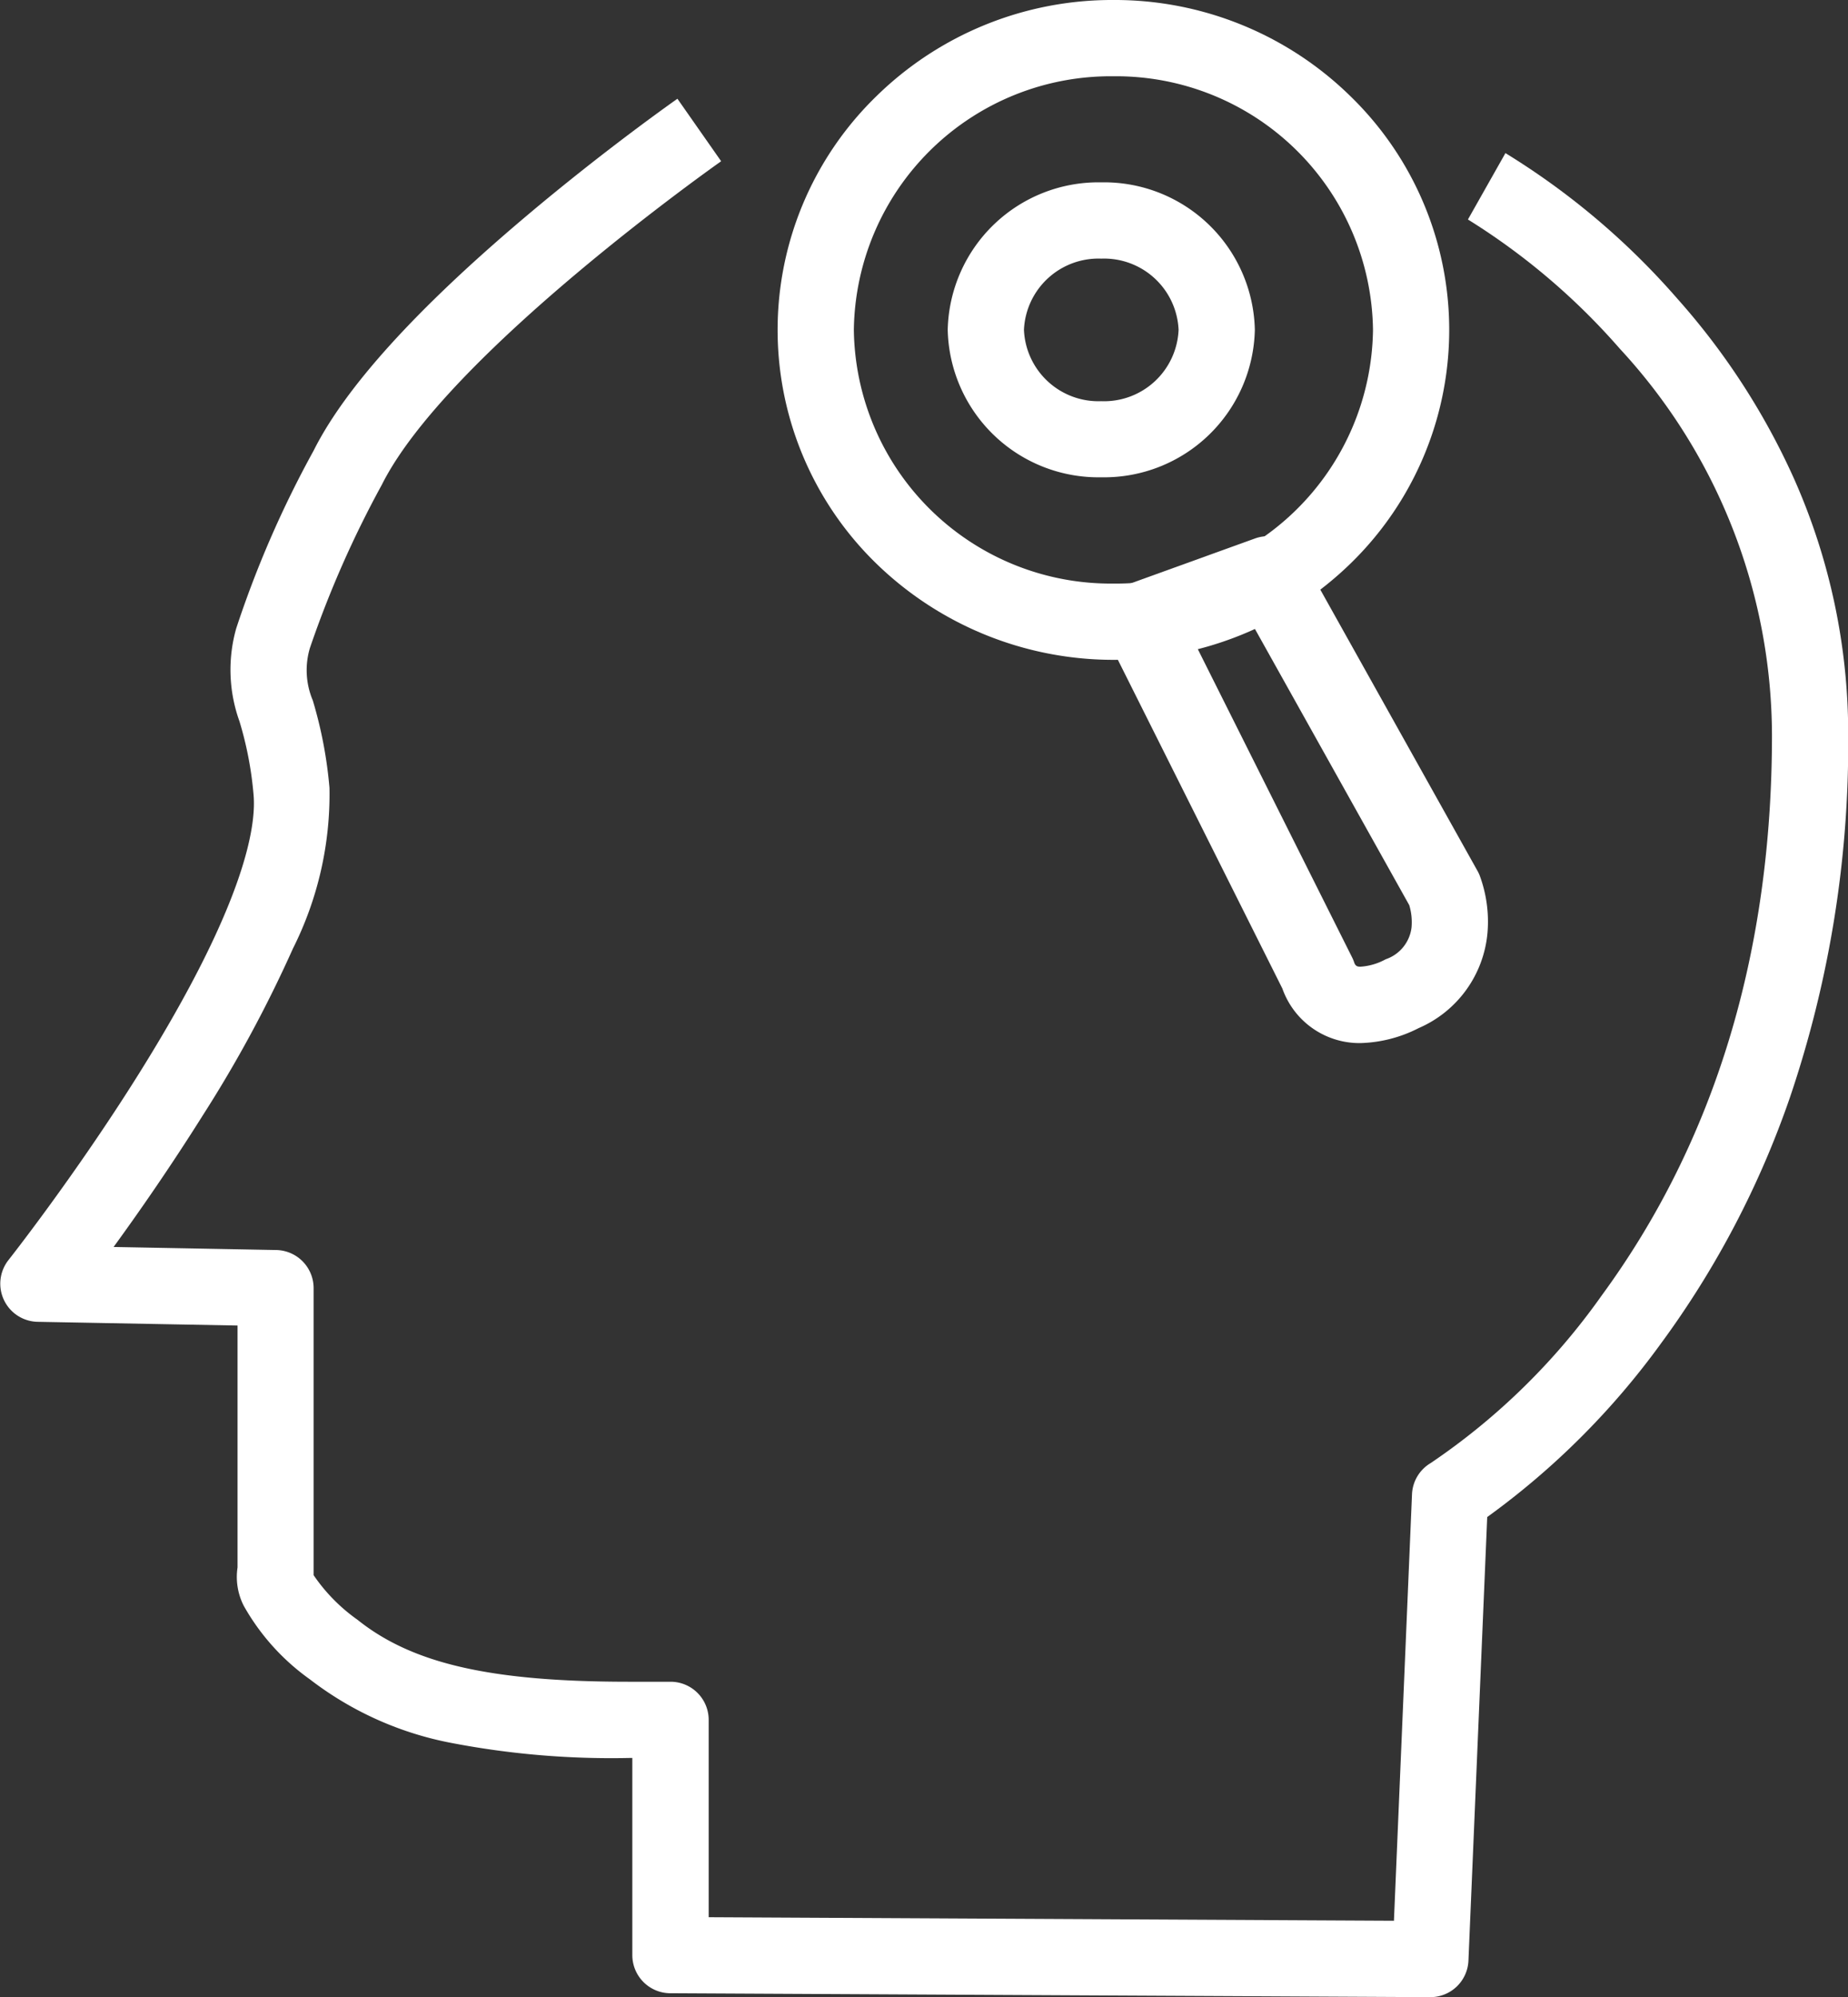
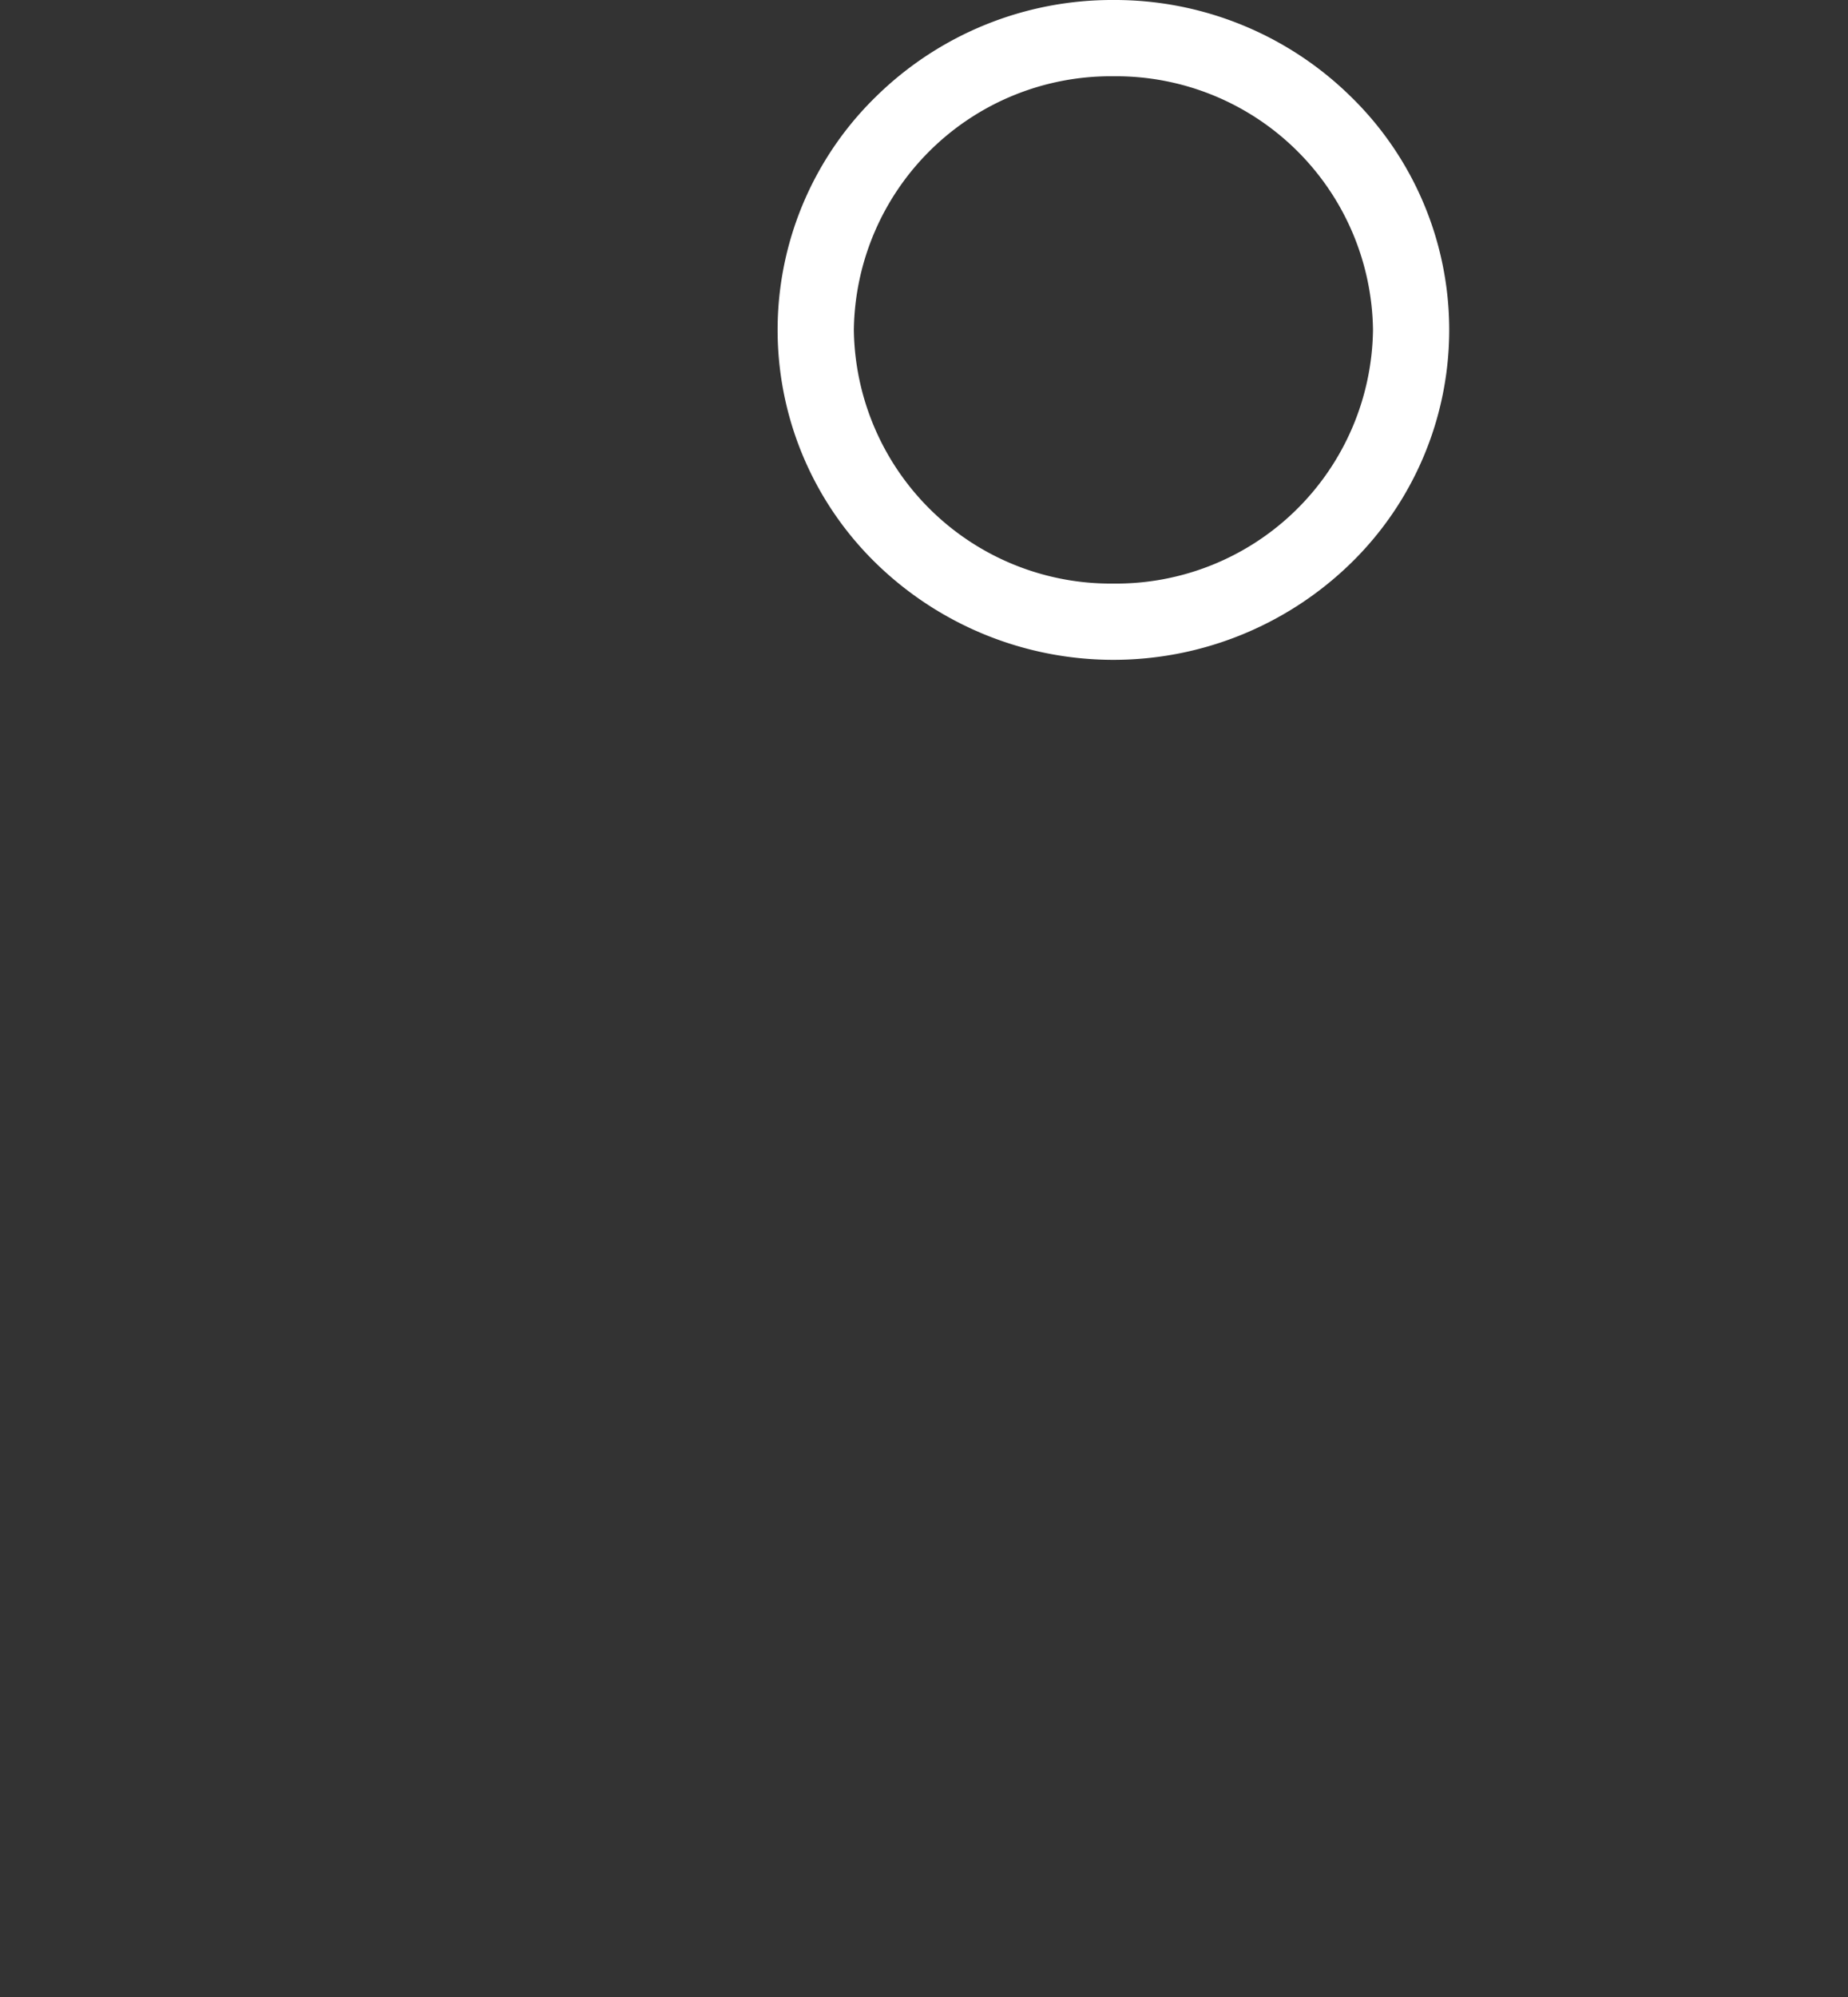
<svg xmlns="http://www.w3.org/2000/svg" width="72.725" height="78.549" viewBox="0 0 72.725 78.549">
  <rect x="0" y="0" width="72.725" height="78.549" fill="#333333" stroke="none" />
  <g transform="translate(-449 6221.444)">
    <path d="M11.715-1.5a13.254,13.254,0,0,1,9.333,3.79,12.811,12.811,0,0,1,0,18.372,13.388,13.388,0,0,1-18.667,0,12.811,12.811,0,0,1,0-18.372A13.254,13.254,0,0,1,11.715-1.5Zm0,22.952A10.109,10.109,0,0,0,21.93,11.476,10.109,10.109,0,0,0,11.715,1.5,10.109,10.109,0,0,0,1.5,11.476,10.109,10.109,0,0,0,11.715,21.452Z" transform="translate(481.102 -6219.944)" fill="#fff" />
-     <path d="M4.543-1.5a5.933,5.933,0,0,1,6.043,5.8,5.933,5.933,0,0,1-6.043,5.8A5.933,5.933,0,0,1-1.5,4.3,5.933,5.933,0,0,1,4.543-1.5Zm0,8.607A2.934,2.934,0,0,0,7.585,4.3,2.934,2.934,0,0,0,4.543,1.5,2.934,2.934,0,0,0,1.5,4.3,2.934,2.934,0,0,0,4.543,7.107Z" transform="translate(487.796 -6212.772)" fill="#fff" />
-     <path d="M533.924-6183.414a1.5,1.5,0,0,1,1.31.768l6.934,12.4a1.471,1.471,0,0,1,.083.175,5.218,5.218,0,0,1,.31,2.227,4.515,4.515,0,0,1-2.713,3.778,5.33,5.33,0,0,1-2.282.588,3.218,3.218,0,0,1-3.08-2.146l-6.915-13.811a1.5,1.5,0,0,1-.052-1.228,1.5,1.5,0,0,1,.884-.854l5.013-1.81A1.494,1.494,0,0,1,533.924-6183.414Zm5.558,14.515-6.245-11.171-2.228.8,6.211,12.4a1.5,1.5,0,0,1,.1.241c.057.146.151.146.251.146a2.386,2.386,0,0,0,.983-.292,1.511,1.511,0,0,0,1.015-1.245A2.316,2.316,0,0,0,539.481-6168.9Z" transform="translate(-35.021 -16.941)" fill="#fff" />
-     <path d="M505.284-6140.062h-.008l-29.9-.154a1.5,1.5,0,0,1-1.492-1.5v-7.753h-.137a33.319,33.319,0,0,1-6.955-.586,13.153,13.153,0,0,1-5.6-2.509,8.9,8.9,0,0,1-2.6-2.891,2.5,2.5,0,0,1-.244-1.506v-9.516l-7.865-.146a1.5,1.5,0,0,1-1.328-.859,1.5,1.5,0,0,1,.18-1.572c.026-.033,2.62-3.321,5.107-7.289,4.207-6.714,4.648-9.781,4.536-11.012a13.925,13.925,0,0,0-.555-2.889,5.972,5.972,0,0,1-.129-3.645,41.1,41.1,0,0,1,3.049-7c1.239-2.478,4.041-5.57,8.329-9.19,3.129-2.642,5.872-4.567,5.987-4.648l1.721,2.458c-.108.076-10.789,7.595-13.353,12.723a40.762,40.762,0,0,0-2.83,6.419,3.049,3.049,0,0,0,.112,2.062,16.961,16.961,0,0,1,.657,3.44,13.516,13.516,0,0,1-1.44,6.325,50.191,50.191,0,0,1-3.556,6.574c-1.257,2-2.52,3.815-3.5,5.159l6.4.12a1.5,1.5,0,0,1,1.472,1.5v11.171c0,.04,0,.079,0,.118a6.915,6.915,0,0,0,1.726,1.753c2.164,1.732,5.259,2.438,10.684,2.438h1.637a1.5,1.5,0,0,1,1.5,1.5v7.761l26.967.139.711-16.773a1.5,1.5,0,0,1,.737-1.229,26.176,26.176,0,0,0,6.729-6.591c4.447-6.065,6.7-13.481,6.7-22.042a22.446,22.446,0,0,0-5.987-15.193,26.43,26.43,0,0,0-5.978-5.083l1.476-2.611a29.185,29.185,0,0,1,6.749,5.707,27.7,27.7,0,0,1,4.623,7.132,24.687,24.687,0,0,1,2.117,10.049,43.342,43.342,0,0,1-2.3,14.273,36.234,36.234,0,0,1-5.082,9.675,30.5,30.5,0,0,1-6.824,6.808l-.739,17.45A1.5,1.5,0,0,1,505.284-6140.062Z" transform="translate(0 -2.833)" fill="#fff" />
  </g>
</svg>